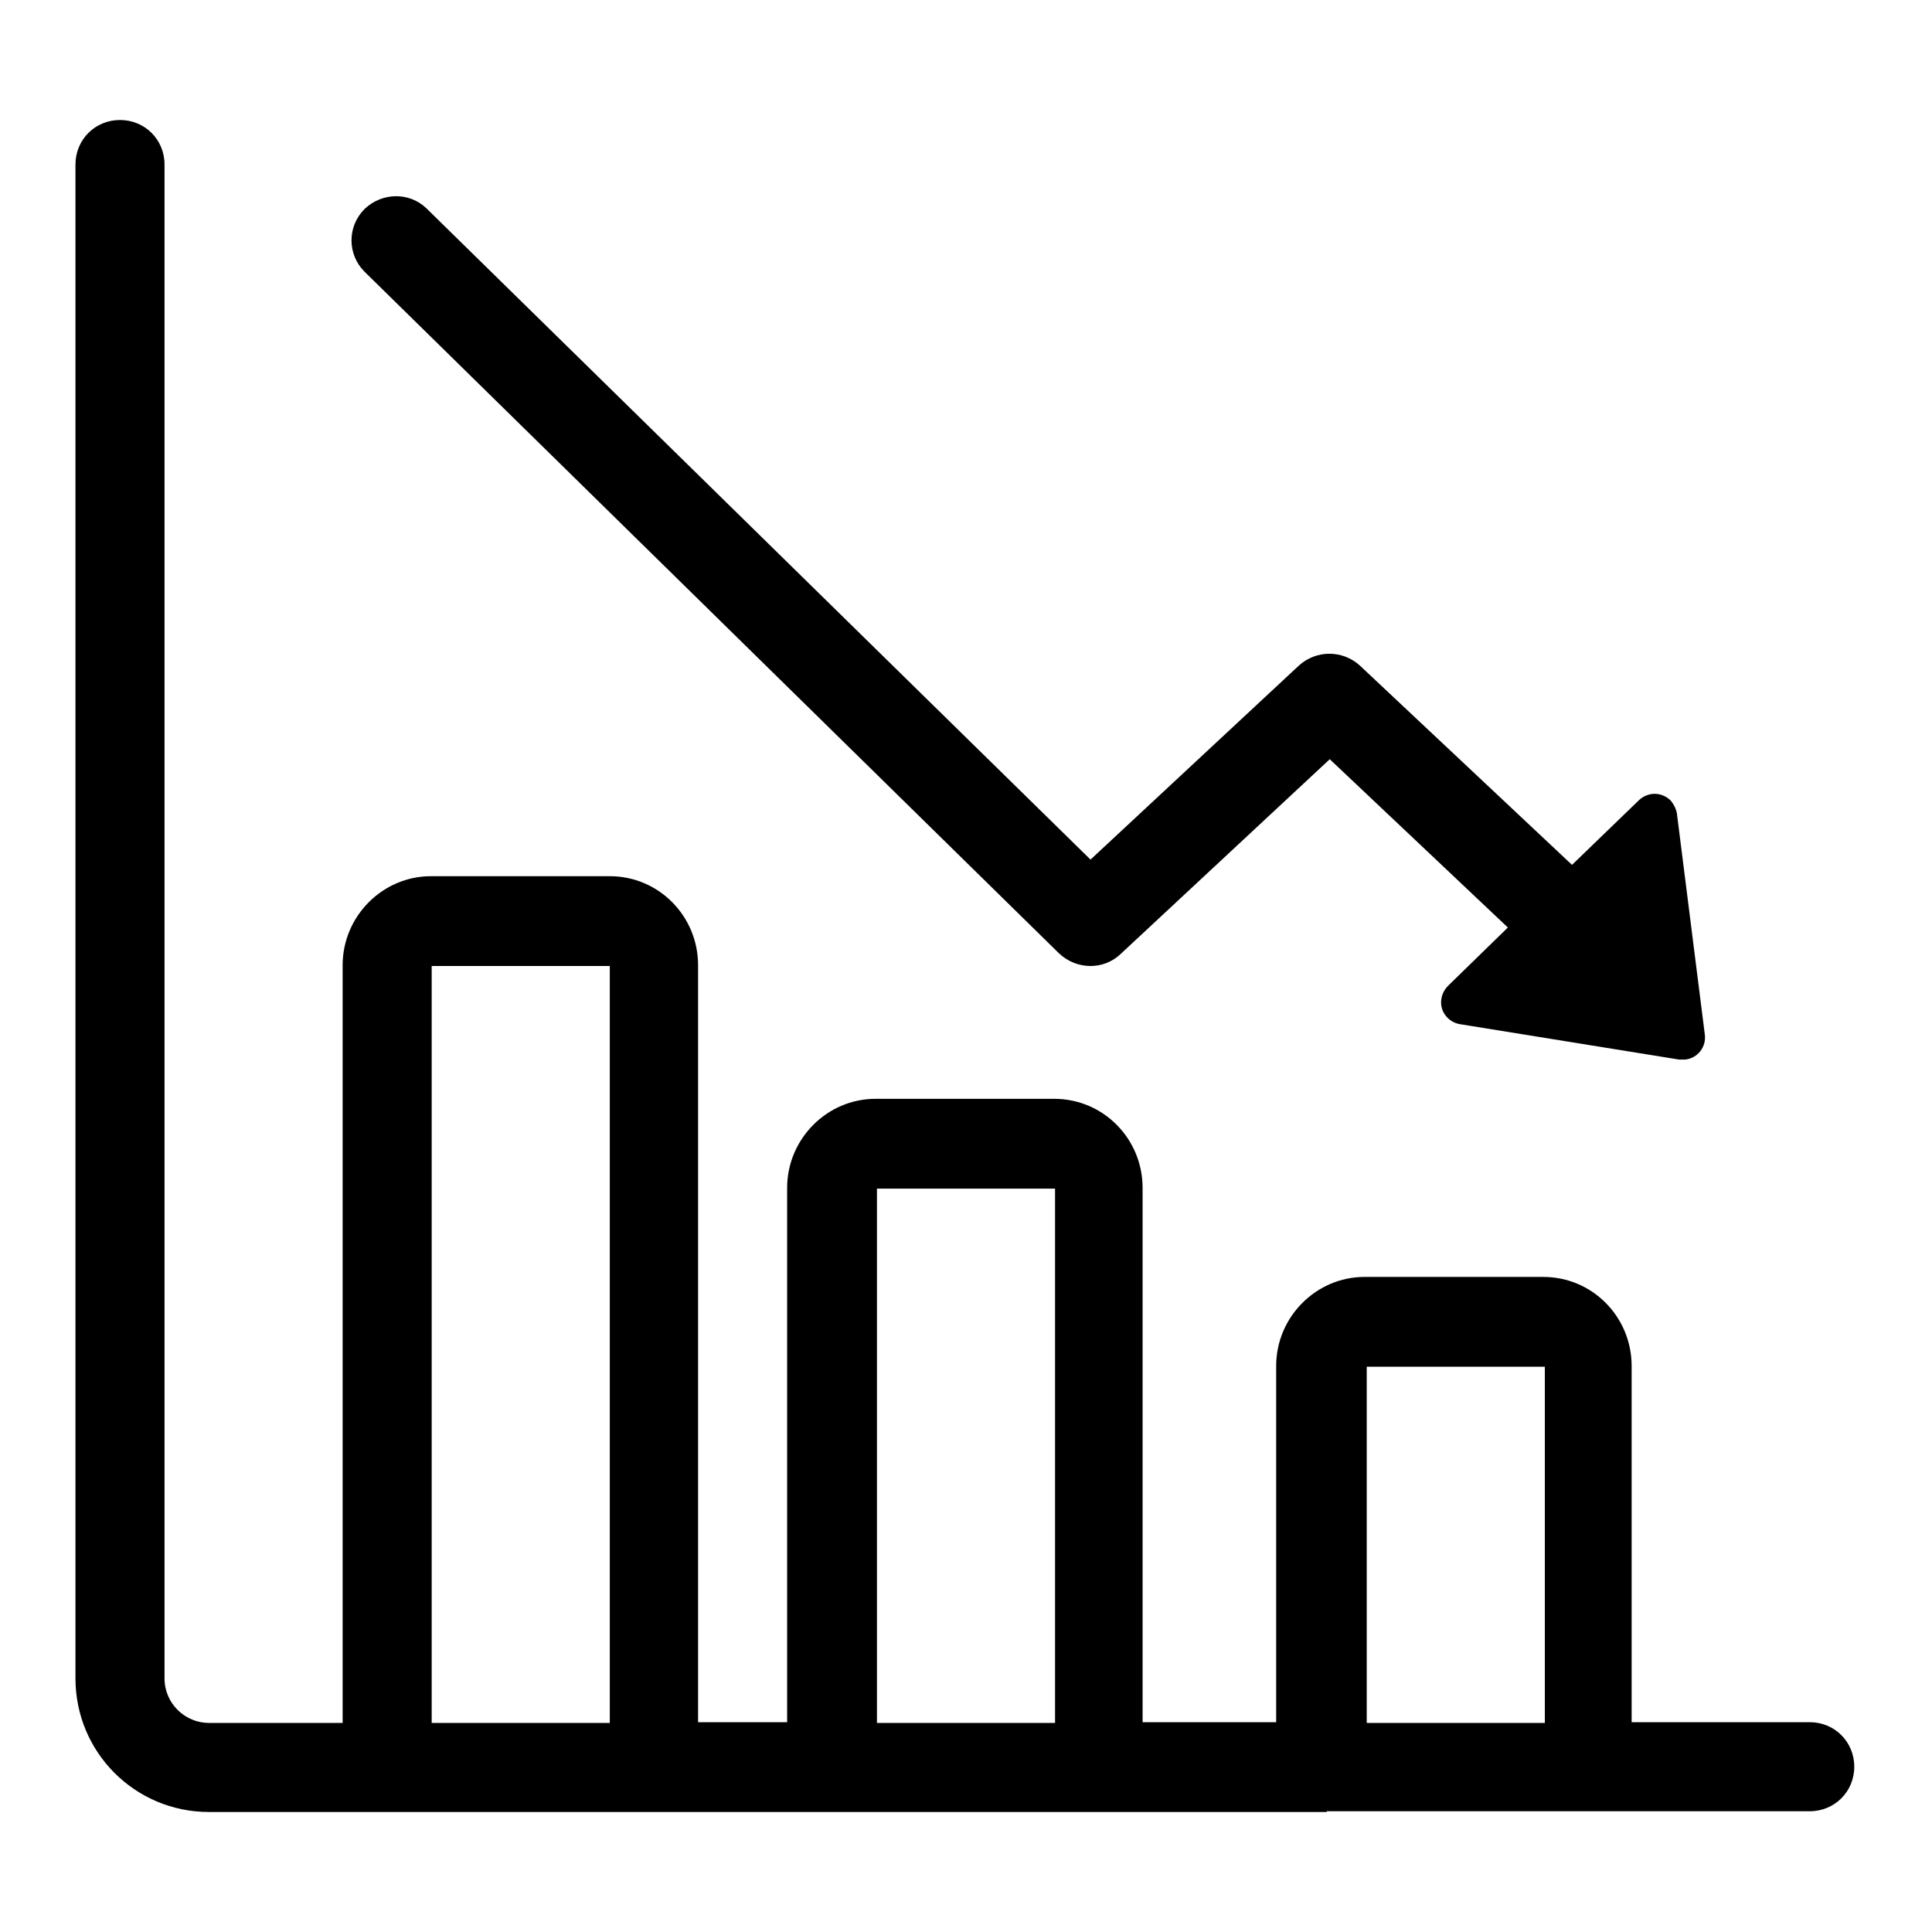
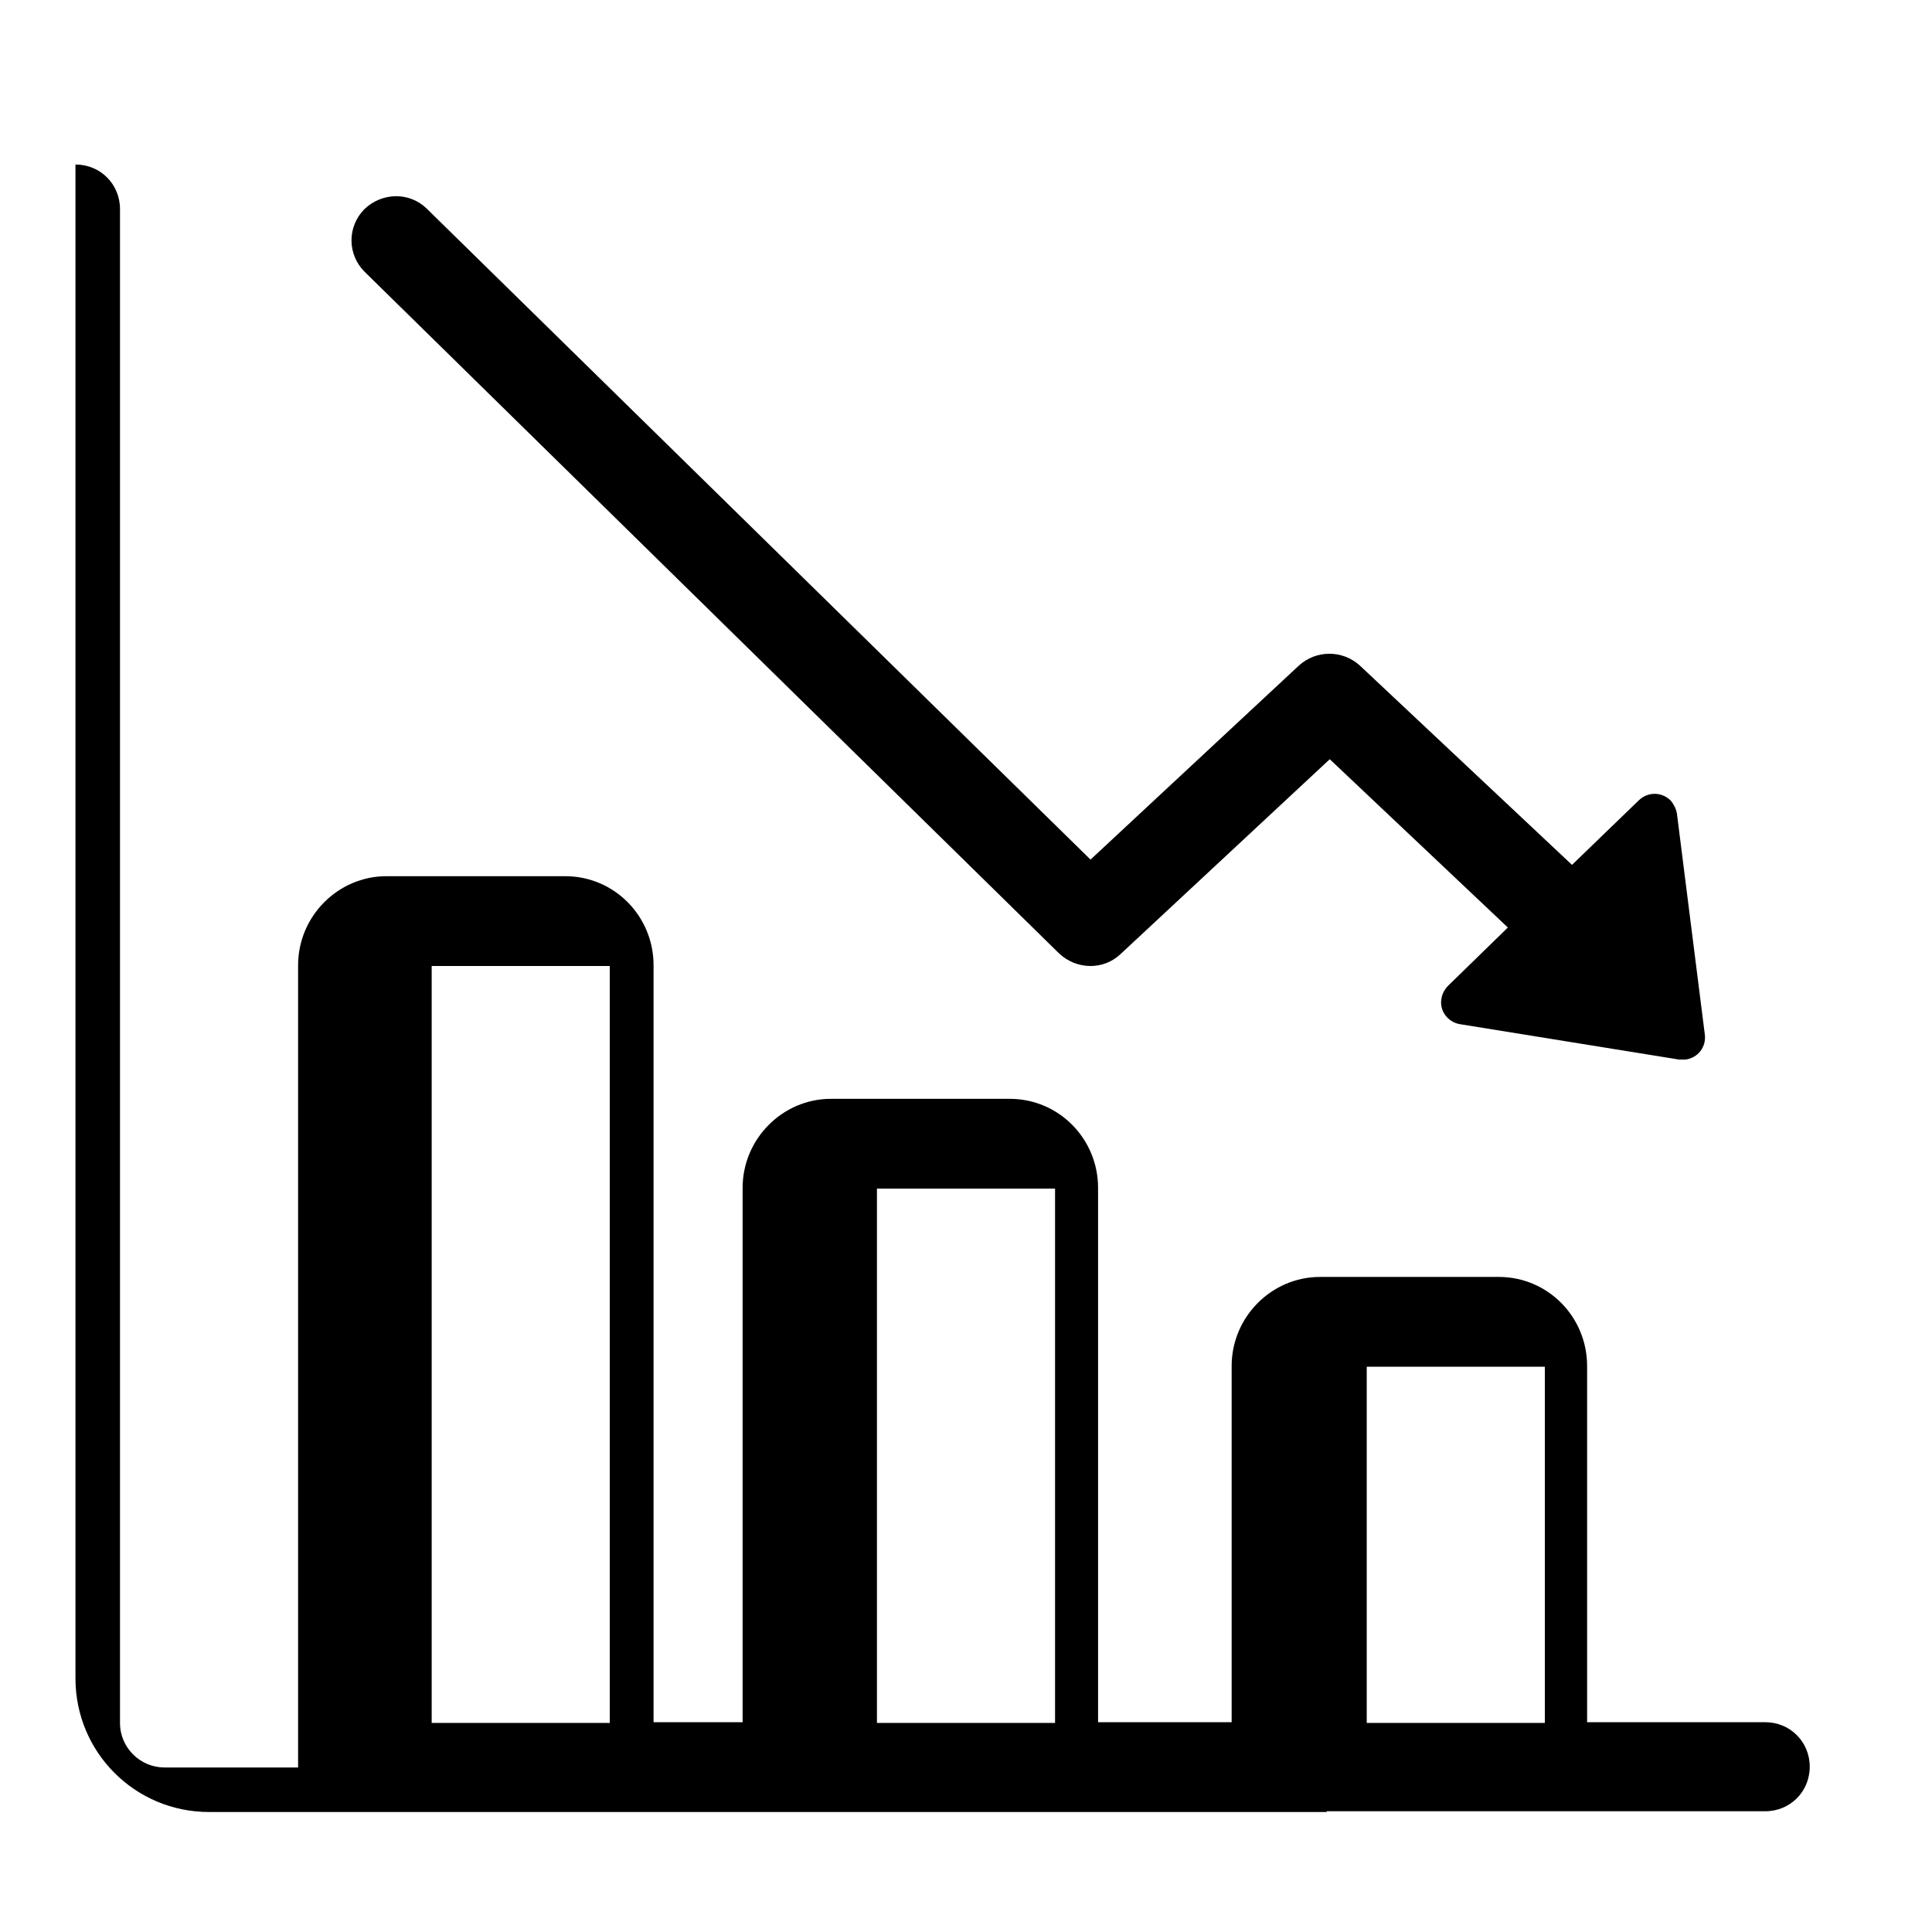
<svg xmlns="http://www.w3.org/2000/svg" version="1.1" x="0px" y="0px" viewBox="0 0 256 256" enable-background="new 0 0 256 256" xml:space="preserve">
  <g>
-     <path fill="#000000" d="M175.8,240.1c-0.4,0-0.8,0-1.2,0H27.7c-9.8,0-17.7-7.9-17.7-17.7V21.8c0-3.3,2.6-5.9,5.9-5.9 c3.3,0,5.9,2.6,5.9,5.9v200.6c0,3.3,2.7,5.9,5.9,5.9h17.7V127.9c0-6.5,5.3-11.8,11.7-11.8h23.7c6.5,0,11.7,5.3,11.7,11.8v100.3 h11.8v-70.8c0-6.5,5.3-11.8,11.7-11.8h23.7c6.5,0,11.7,5.3,11.7,11.8v70.8h17.7v-47.2c0-6.5,5.3-11.8,11.7-11.8h23.7 c6.5,0,11.7,5.3,11.7,11.8v47.2h23.6c3.3,0,5.9,2.6,5.9,5.9c0,3.3-2.6,5.9-5.9,5.9l0,0h-28.9c-0.4,0-0.8,0-1.2,0H175.8L175.8,240.1 z M204.7,228.3v-47.2c0,0-23.6,0-23.6,0v47.2H204.7z M139.8,228.3v-70.8c0,0-23.6,0-23.6,0v70.8H139.8z M80.8,228.3V128 c0,0-23.6,0-23.6,0v100.3H80.8z M199.8,122.9l-23.6-22.3l-27.7,25.8c-2.3,2.2-5.9,2.1-8.2-0.1L48.3,36c-2.3-2.3-2.3-6,0-8.3 c2.3-2.2,5.9-2.3,8.2-0.1l88,86.3l27.6-25.7c2.3-2.1,5.8-2.1,8.1,0l28.1,26.4l8.9-8.6c1.2-1.1,3-1.1,4.2,0.1 c0.4,0.5,0.7,1.1,0.8,1.7l3.7,29.3c0.2,1.6-0.9,3.1-2.6,3.3c-0.3,0-0.6,0-0.8,0l-29.1-4.7c-1.6-0.3-2.7-1.8-2.4-3.4 c0.1-0.6,0.4-1.2,0.9-1.7L199.8,122.9L199.8,122.9z" />
+     <path fill="#000000" d="M175.8,240.1c-0.4,0-0.8,0-1.2,0H27.7c-9.8,0-17.7-7.9-17.7-17.7V21.8c3.3,0,5.9,2.6,5.9,5.9v200.6c0,3.3,2.7,5.9,5.9,5.9h17.7V127.9c0-6.5,5.3-11.8,11.7-11.8h23.7c6.5,0,11.7,5.3,11.7,11.8v100.3 h11.8v-70.8c0-6.5,5.3-11.8,11.7-11.8h23.7c6.5,0,11.7,5.3,11.7,11.8v70.8h17.7v-47.2c0-6.5,5.3-11.8,11.7-11.8h23.7 c6.5,0,11.7,5.3,11.7,11.8v47.2h23.6c3.3,0,5.9,2.6,5.9,5.9c0,3.3-2.6,5.9-5.9,5.9l0,0h-28.9c-0.4,0-0.8,0-1.2,0H175.8L175.8,240.1 z M204.7,228.3v-47.2c0,0-23.6,0-23.6,0v47.2H204.7z M139.8,228.3v-70.8c0,0-23.6,0-23.6,0v70.8H139.8z M80.8,228.3V128 c0,0-23.6,0-23.6,0v100.3H80.8z M199.8,122.9l-23.6-22.3l-27.7,25.8c-2.3,2.2-5.9,2.1-8.2-0.1L48.3,36c-2.3-2.3-2.3-6,0-8.3 c2.3-2.2,5.9-2.3,8.2-0.1l88,86.3l27.6-25.7c2.3-2.1,5.8-2.1,8.1,0l28.1,26.4l8.9-8.6c1.2-1.1,3-1.1,4.2,0.1 c0.4,0.5,0.7,1.1,0.8,1.7l3.7,29.3c0.2,1.6-0.9,3.1-2.6,3.3c-0.3,0-0.6,0-0.8,0l-29.1-4.7c-1.6-0.3-2.7-1.8-2.4-3.4 c0.1-0.6,0.4-1.2,0.9-1.7L199.8,122.9L199.8,122.9z" />
  </g>
</svg>